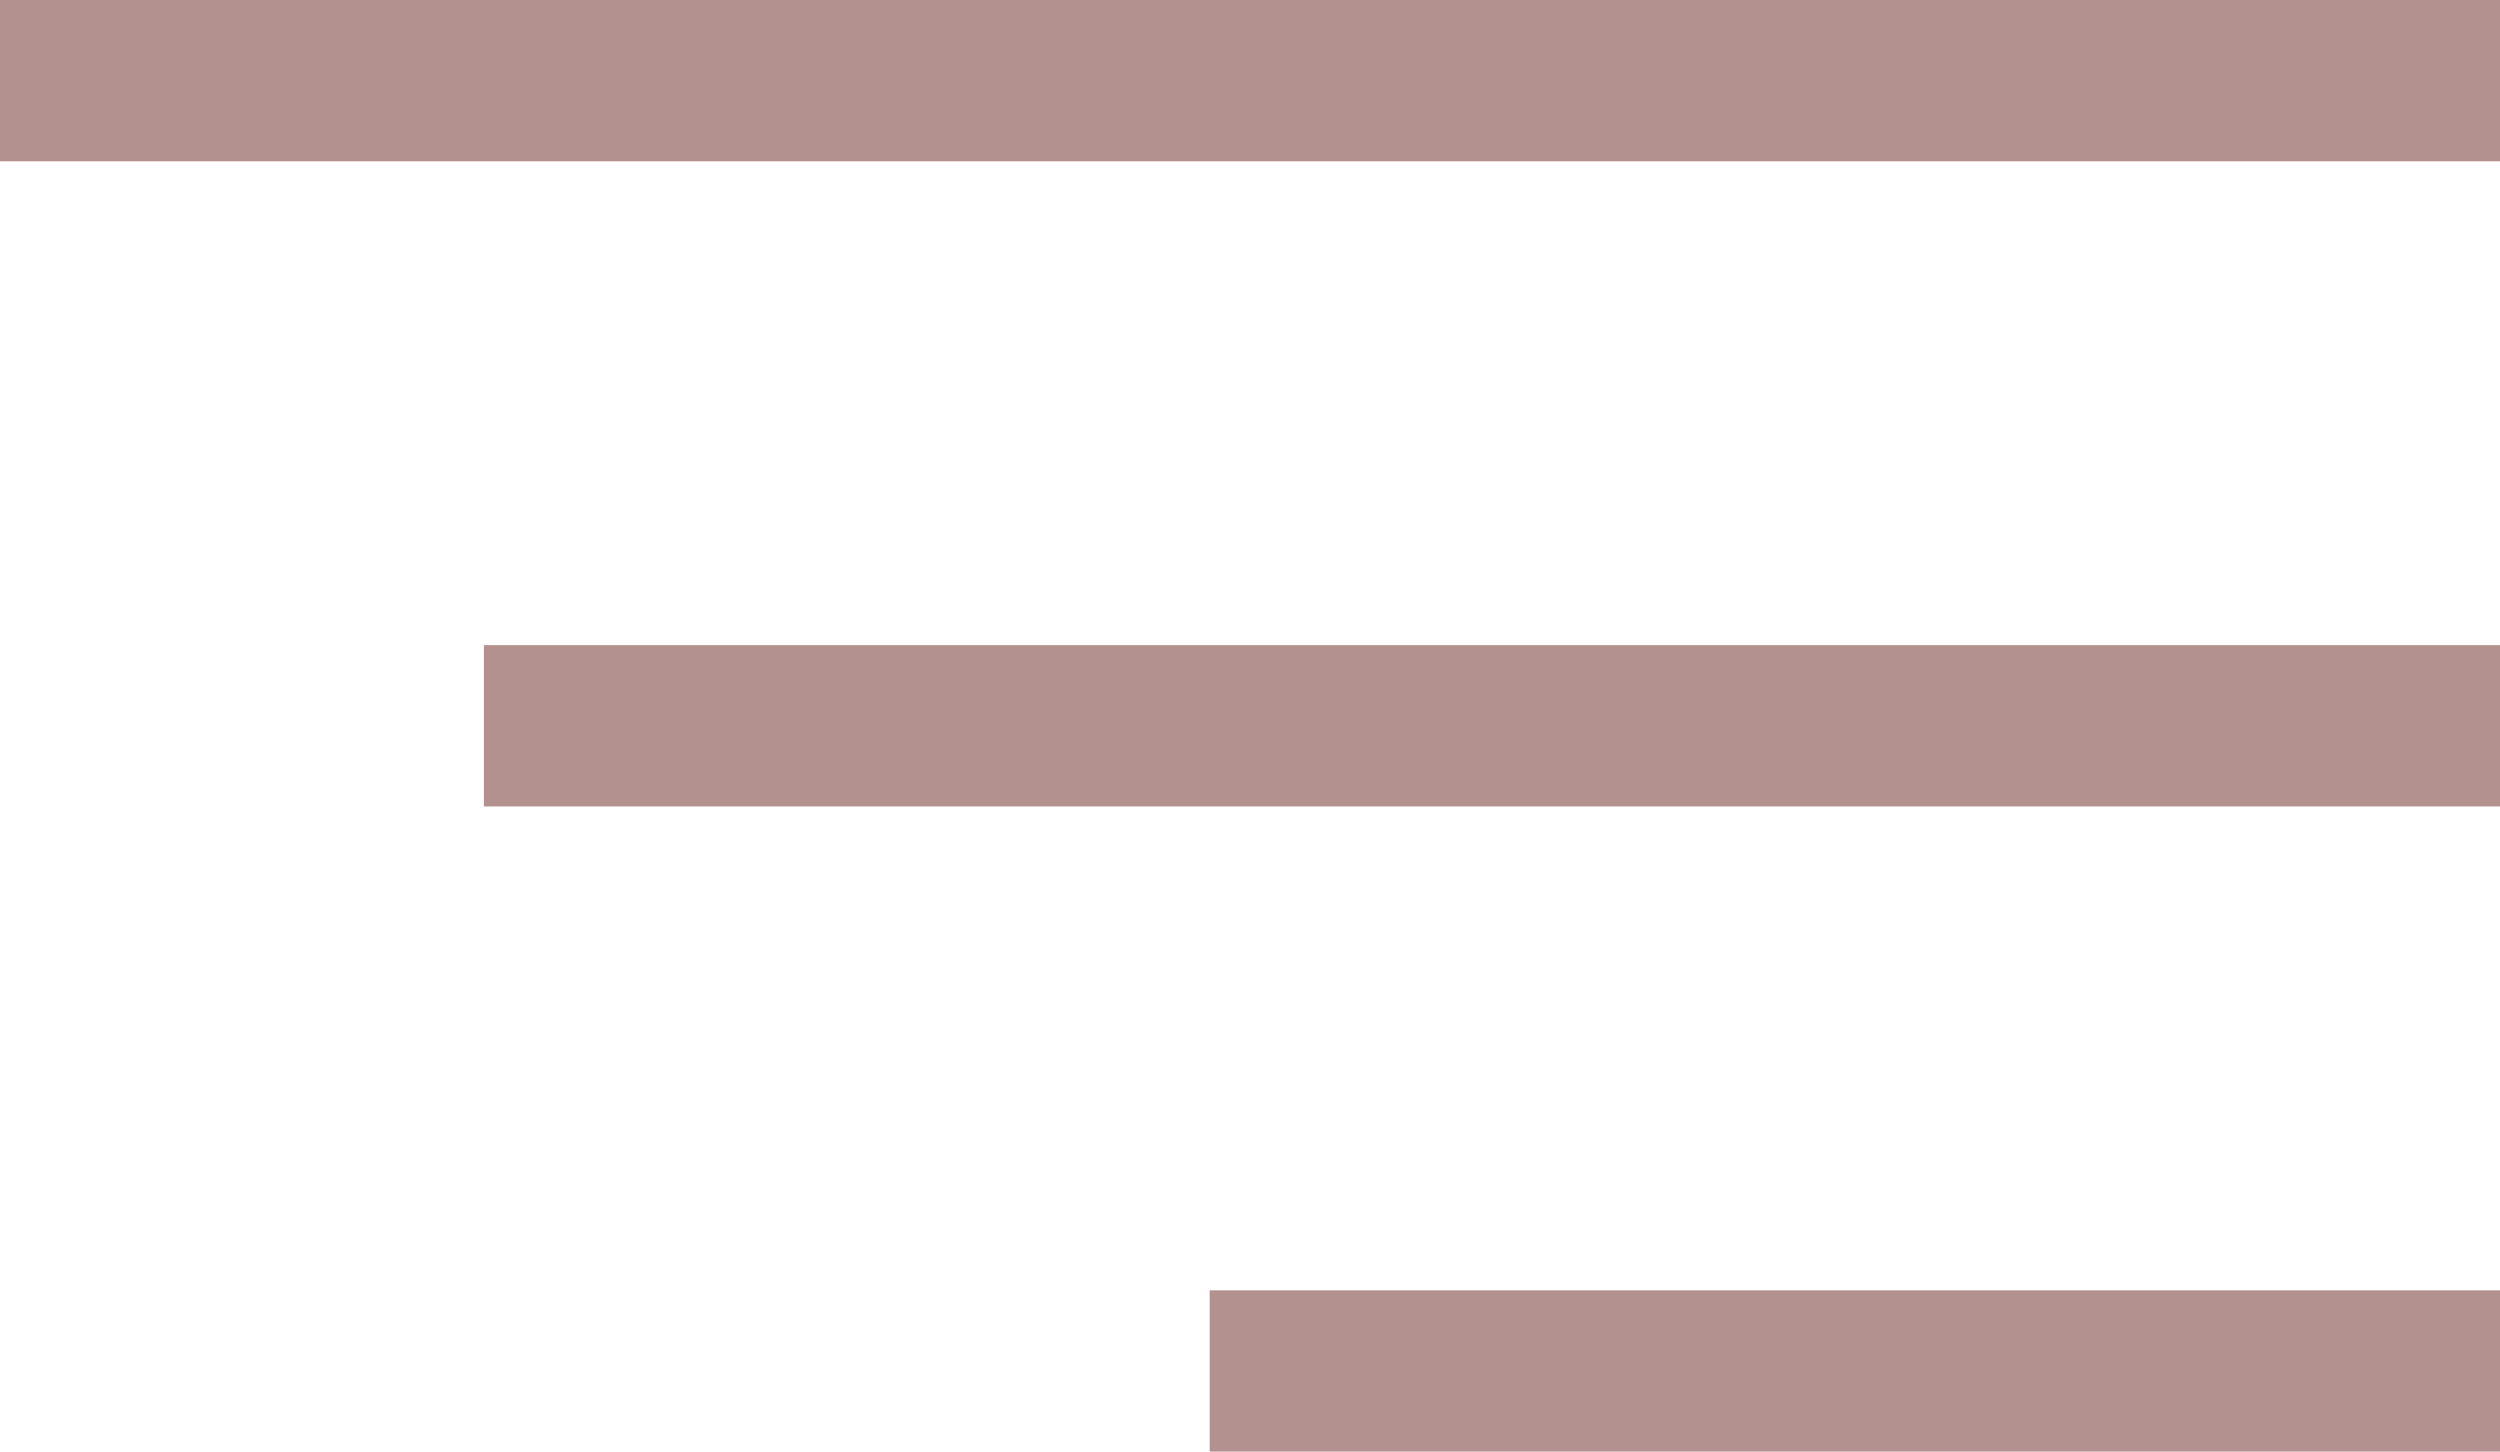
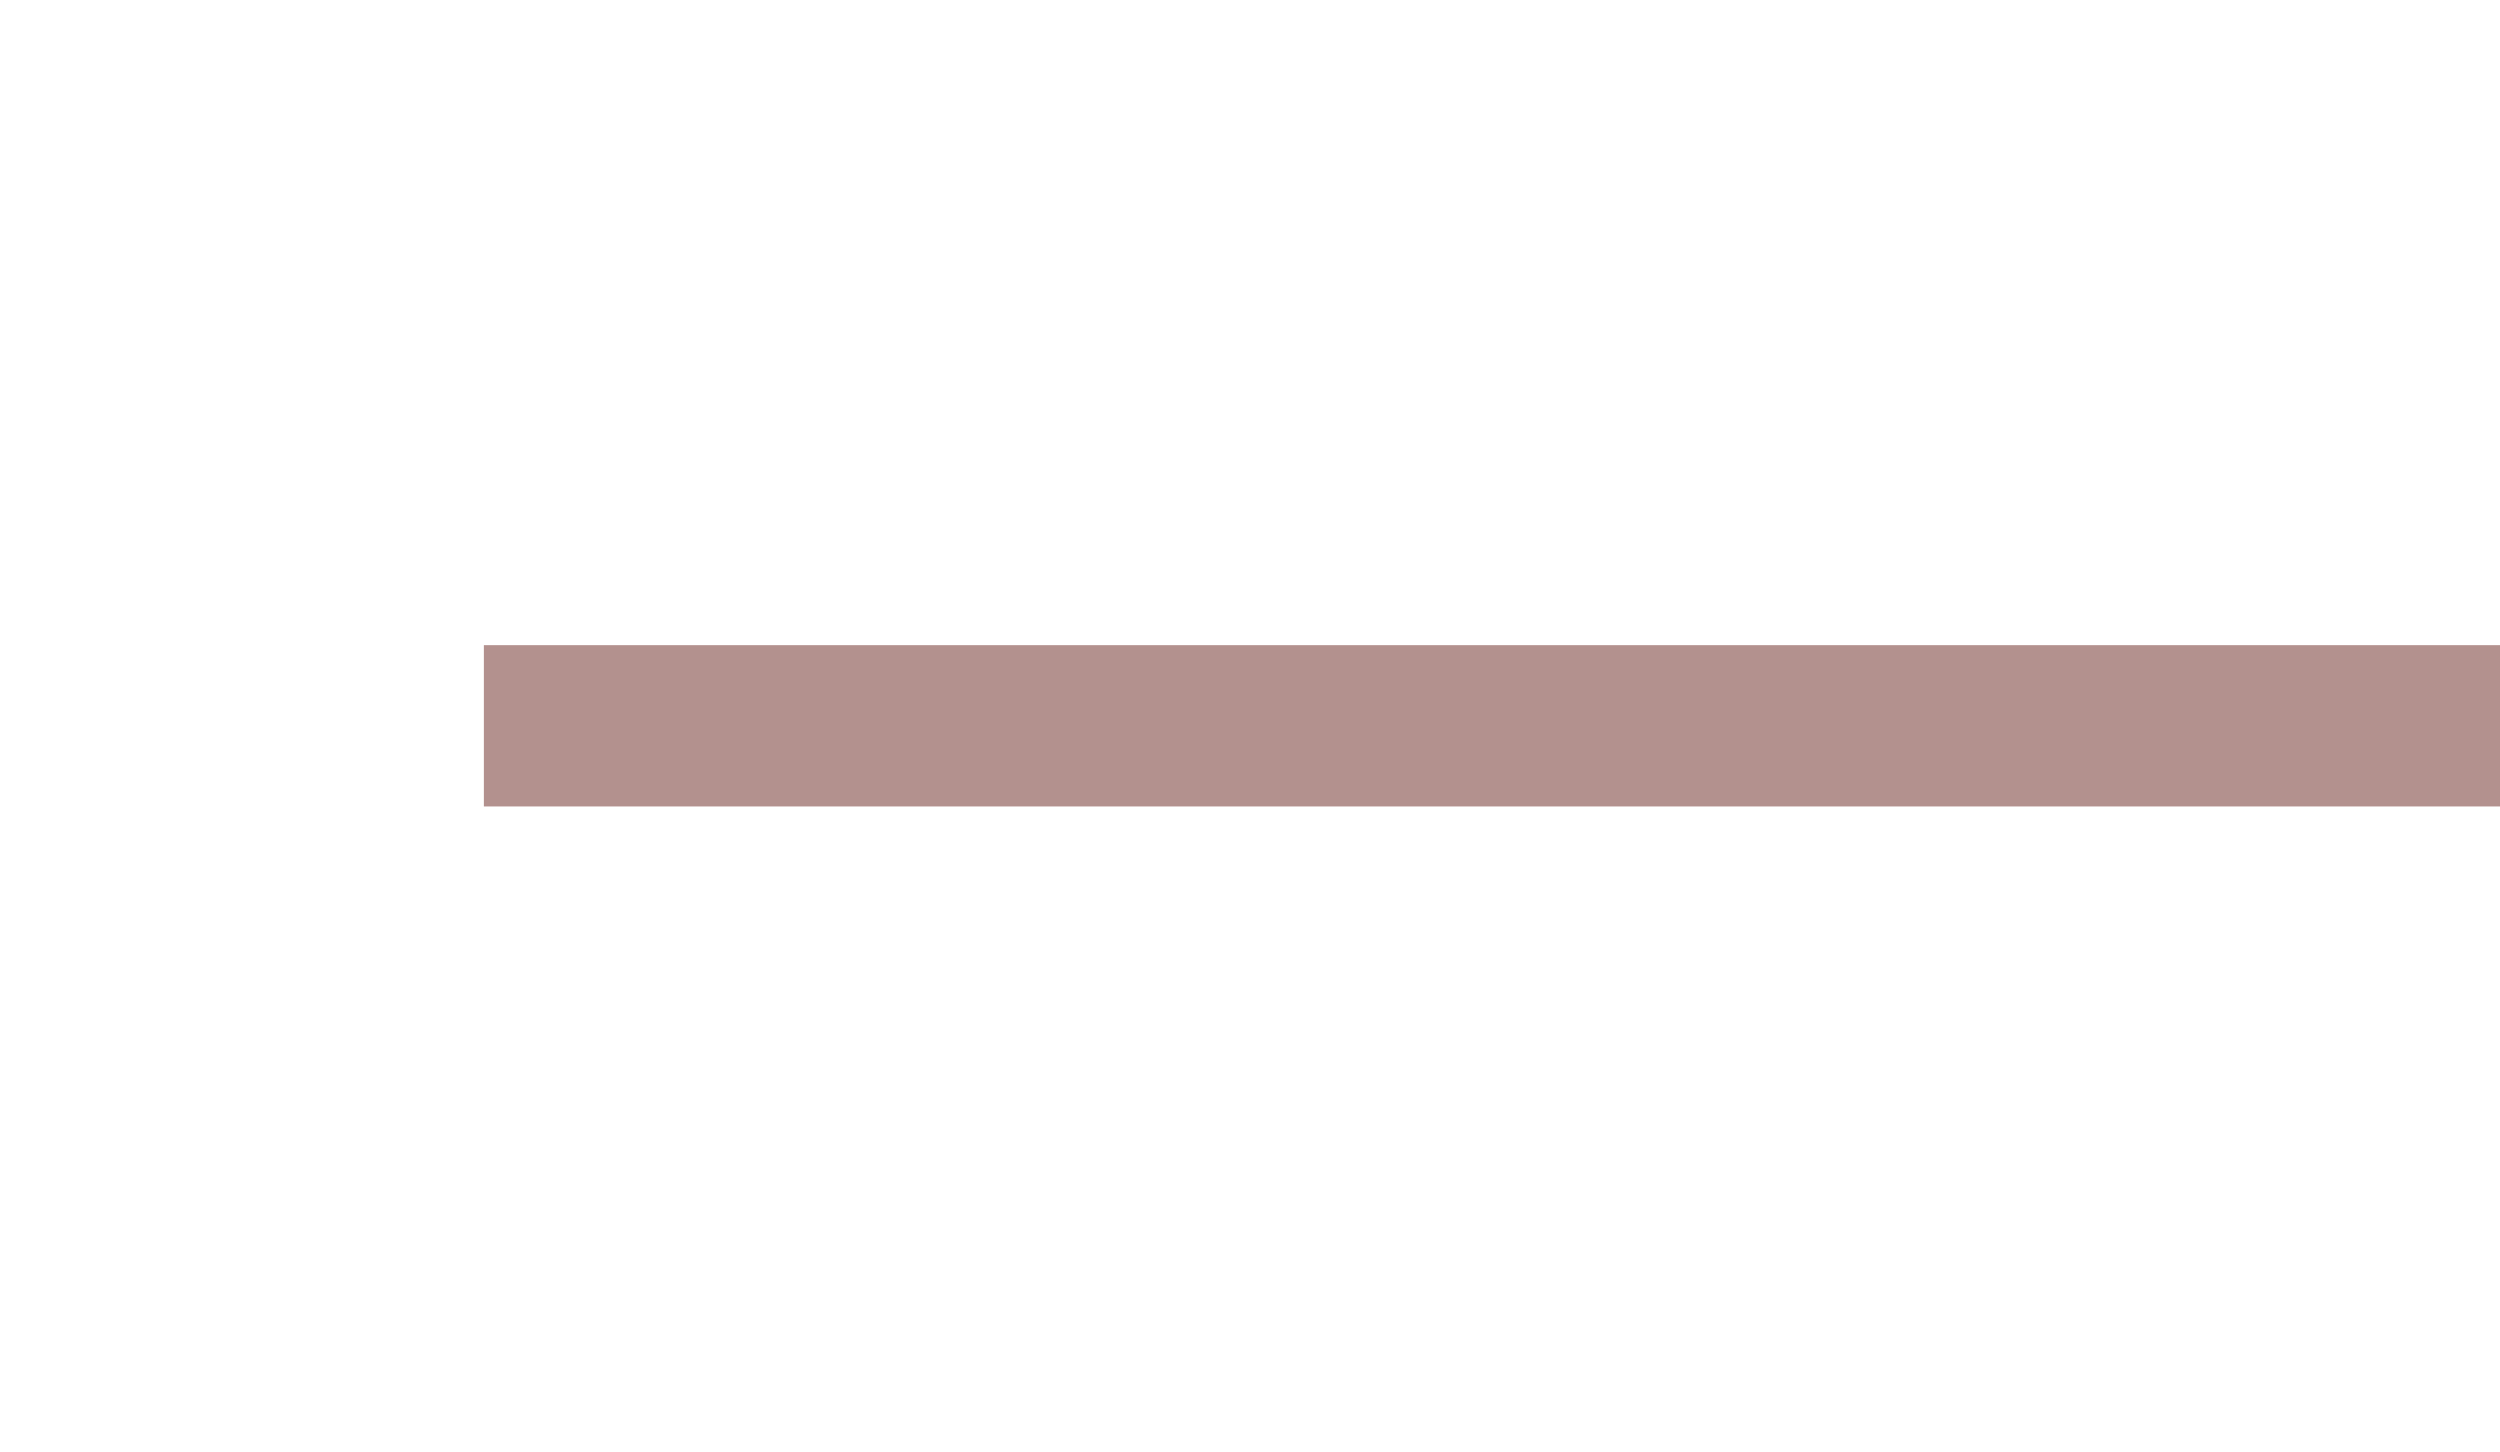
<svg xmlns="http://www.w3.org/2000/svg" width="31" height="18" viewBox="0 0 31 18" fill="none">
-   <line x1="1" y1="1" x2="30" y2="1" stroke="#B3918E" stroke-width="2" stroke-linecap="square" />
  <line x1="7" y1="9" x2="30" y2="9" stroke="#B3918E" stroke-width="2" stroke-linecap="square" />
-   <line x1="16" y1="17" x2="30" y2="17" stroke="#B3918E" stroke-width="2" stroke-linecap="square" />
</svg>